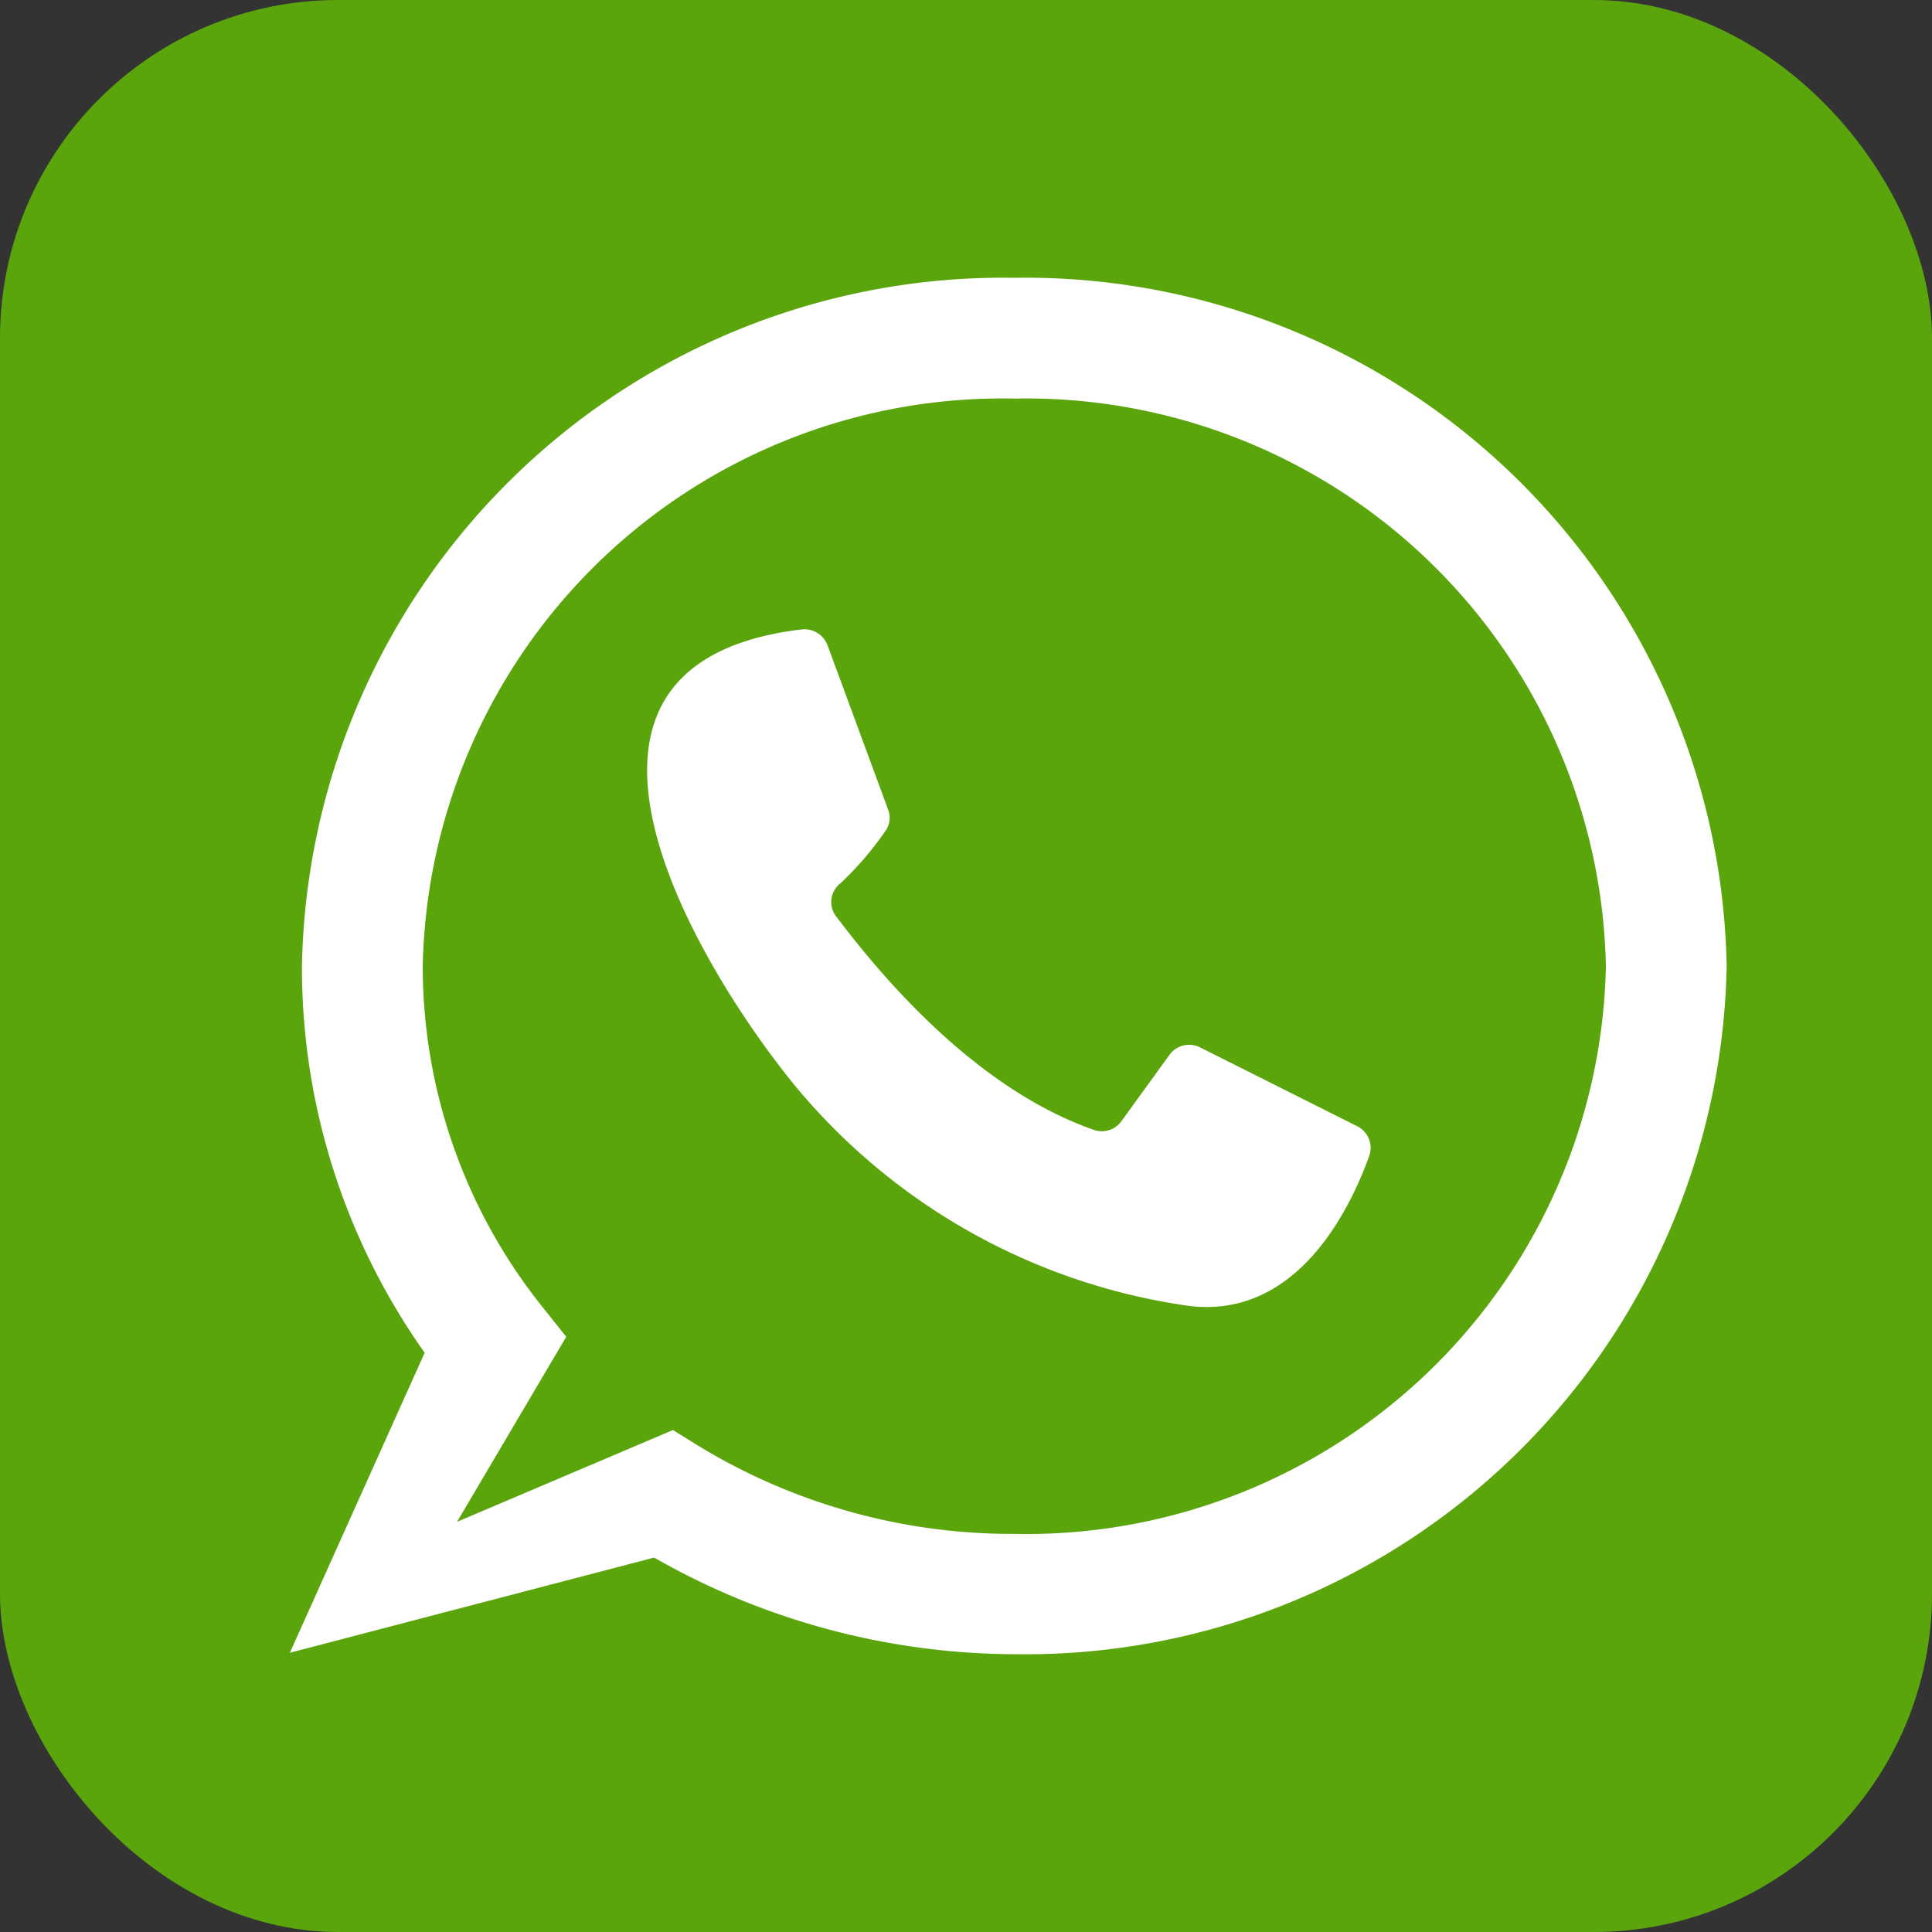
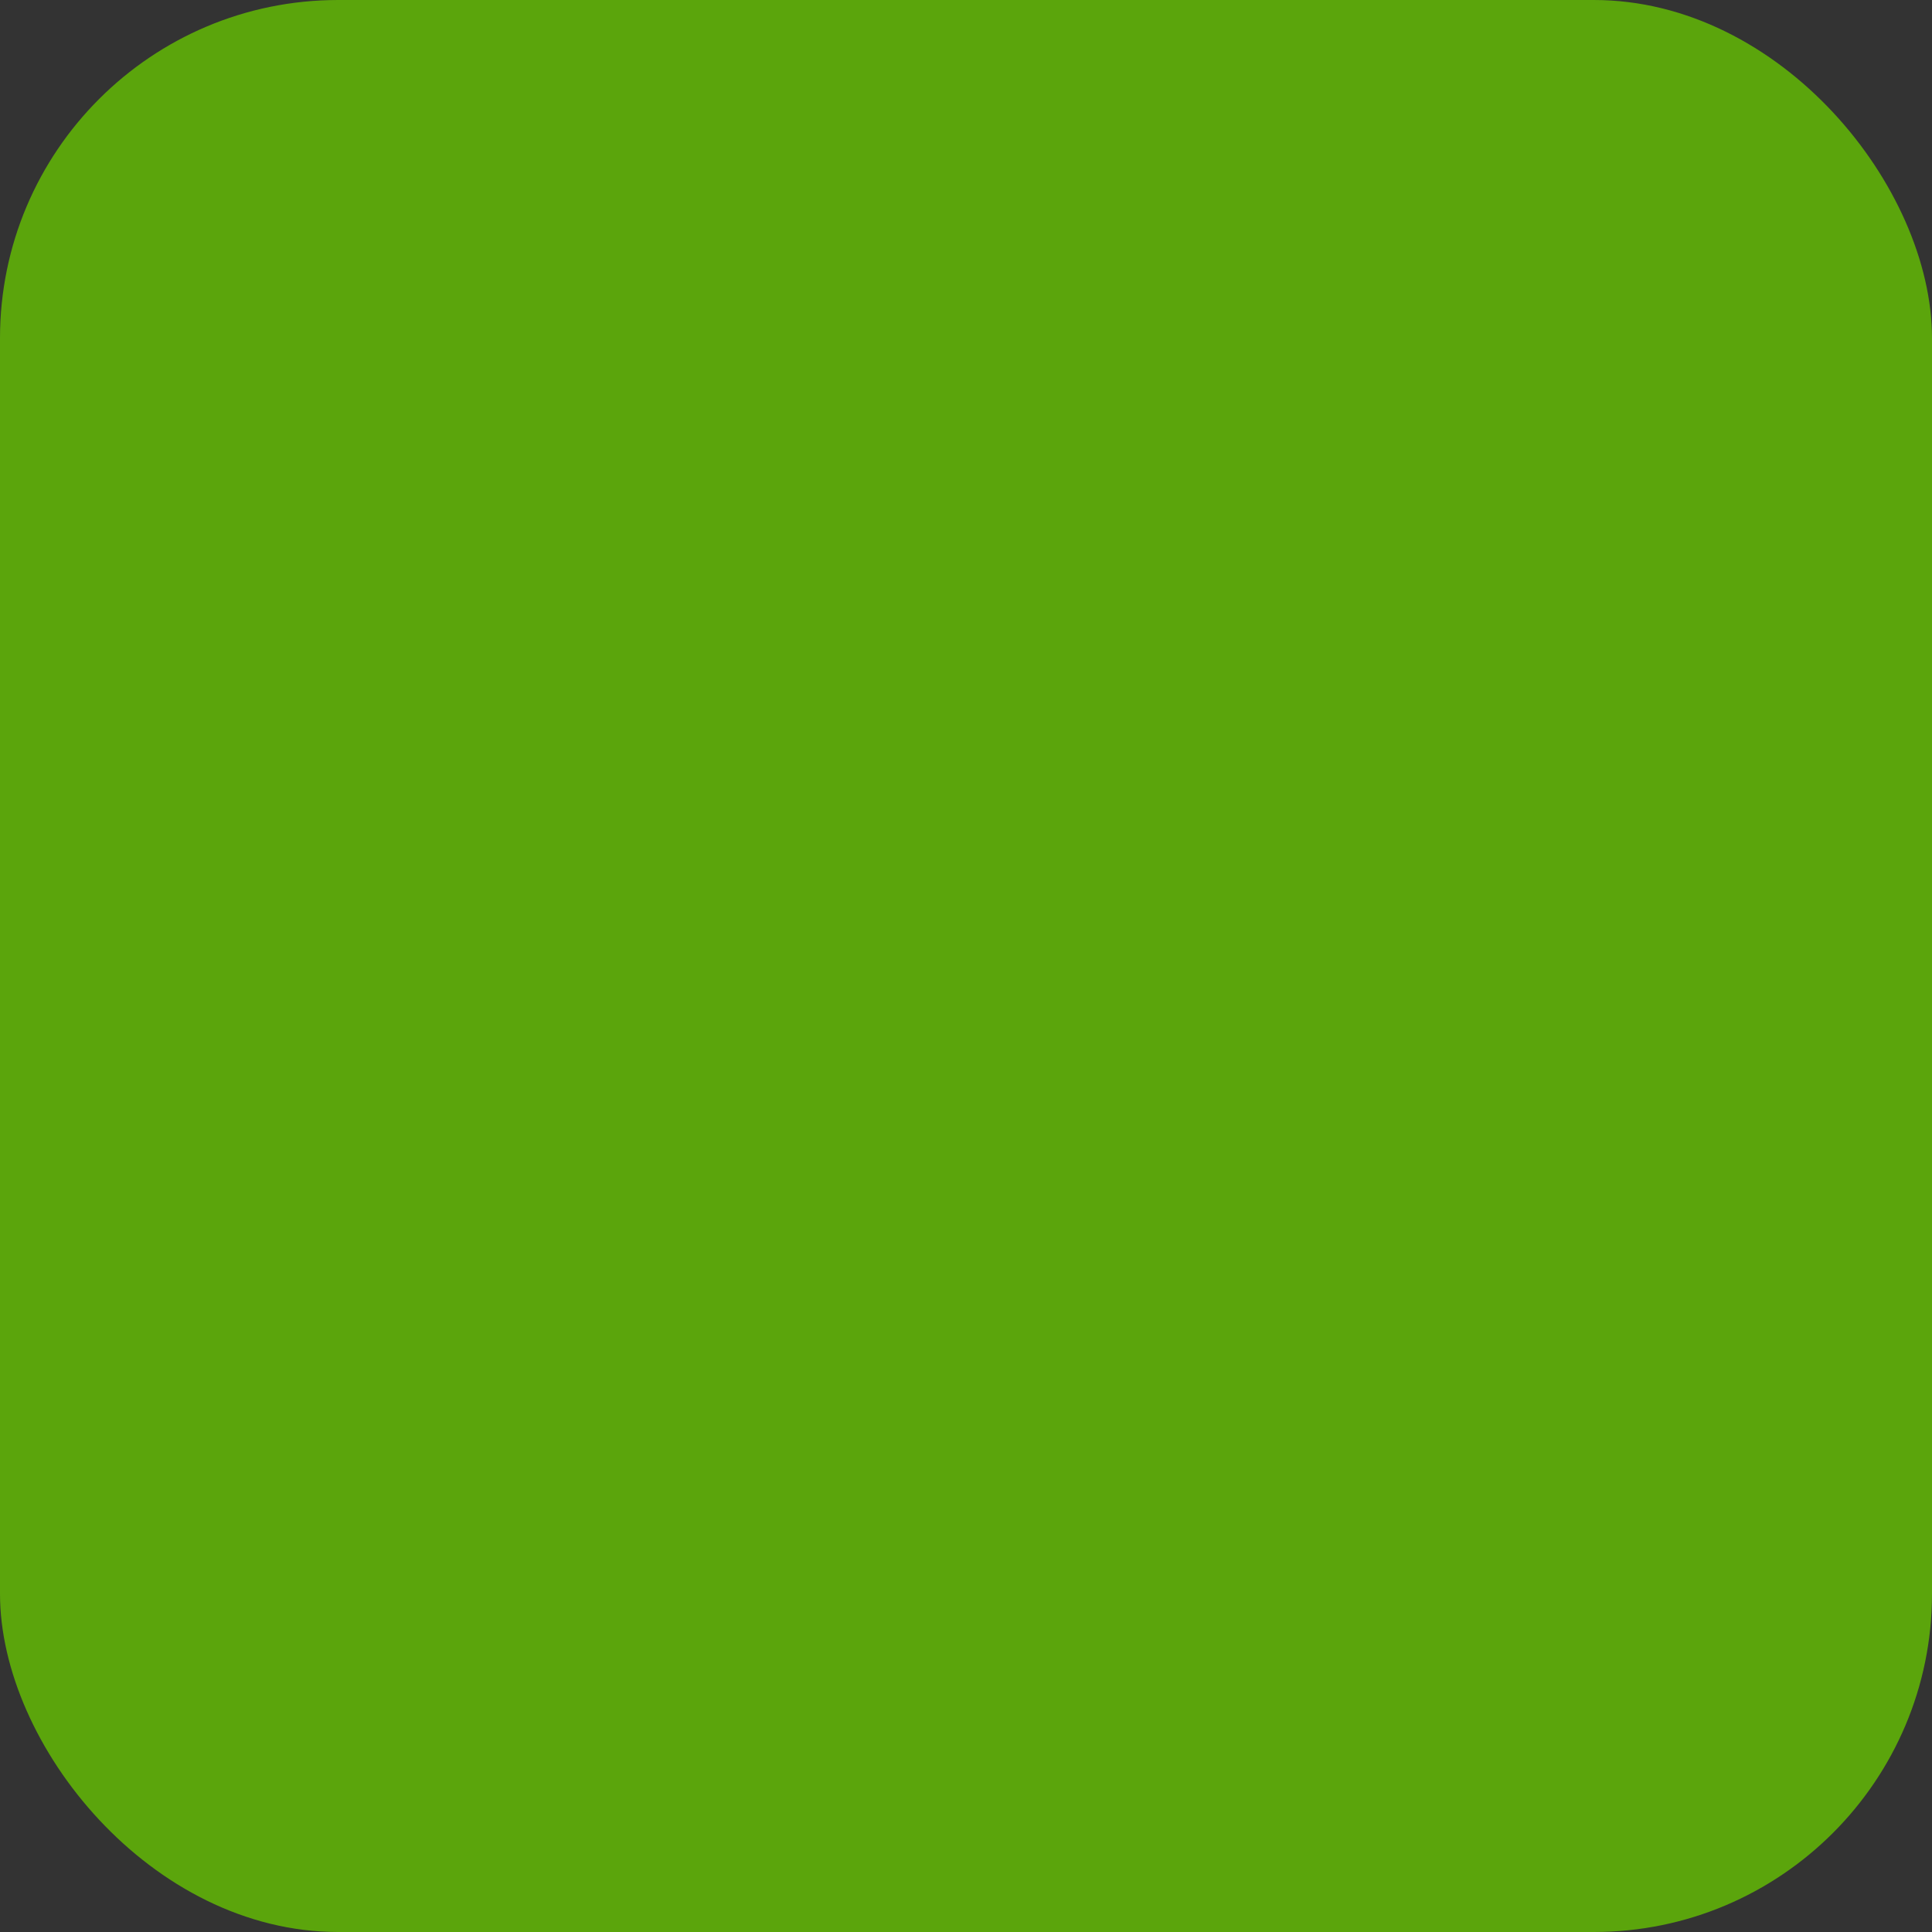
<svg xmlns="http://www.w3.org/2000/svg" viewBox="0 0 39.99 39.99">
  <rect x="0" y="0" width="39.99" height="39.99" fill="#333333" stroke="none" />
  <defs>
    <style>.cls-1{fill:#5ba50c;}.cls-2{fill:#fff;}</style>
  </defs>
  <g id="Слой_2" data-name="Слой 2">
    <g id="Слой_1-2" data-name="Слой 1">
      <g id="_23-whatsapp" data-name=" 23-whatsapp">
        <rect class="cls-1" width="39.99" height="39.99" rx="7" />
-         <path class="cls-2" d="M17.13,13.36l1.25,3.39a.47.47,0,0,1-.06.46,6.74,6.74,0,0,1-.92,1.07.49.49,0,0,0-.1.68c.76,1,2.76,3.53,5.35,4.43a.5.5,0,0,0,.56-.18l1-1.38a.5.5,0,0,1,.63-.15l3.25,1.63a.5.5,0,0,1,.25.62c-.36,1-1.48,3.48-3.87,3.08a12.92,12.92,0,0,1-8-4.52c-2-2.44-5.84-8.74.11-9.46A.51.51,0,0,1,17.13,13.36Z" />
-         <path class="cls-2" d="M21,34.24a15.13,15.13,0,0,1-7.46-2L6,34.21,8.79,28a13.79,13.79,0,0,1-2.54-8A14.52,14.52,0,0,1,21,5.75,14.52,14.52,0,0,1,35.74,20,14.52,14.52,0,0,1,21,34.24ZM13.93,29.6l.45.28A12.48,12.48,0,0,0,21,31.75,12,12,0,0,0,33.24,20,12,12,0,0,0,21,8.25,12,12,0,0,0,8.75,20a11.29,11.29,0,0,0,2.5,7.08l.47.59L9.46,31.5Z" />
      </g>
    </g>
  </g>
</svg>